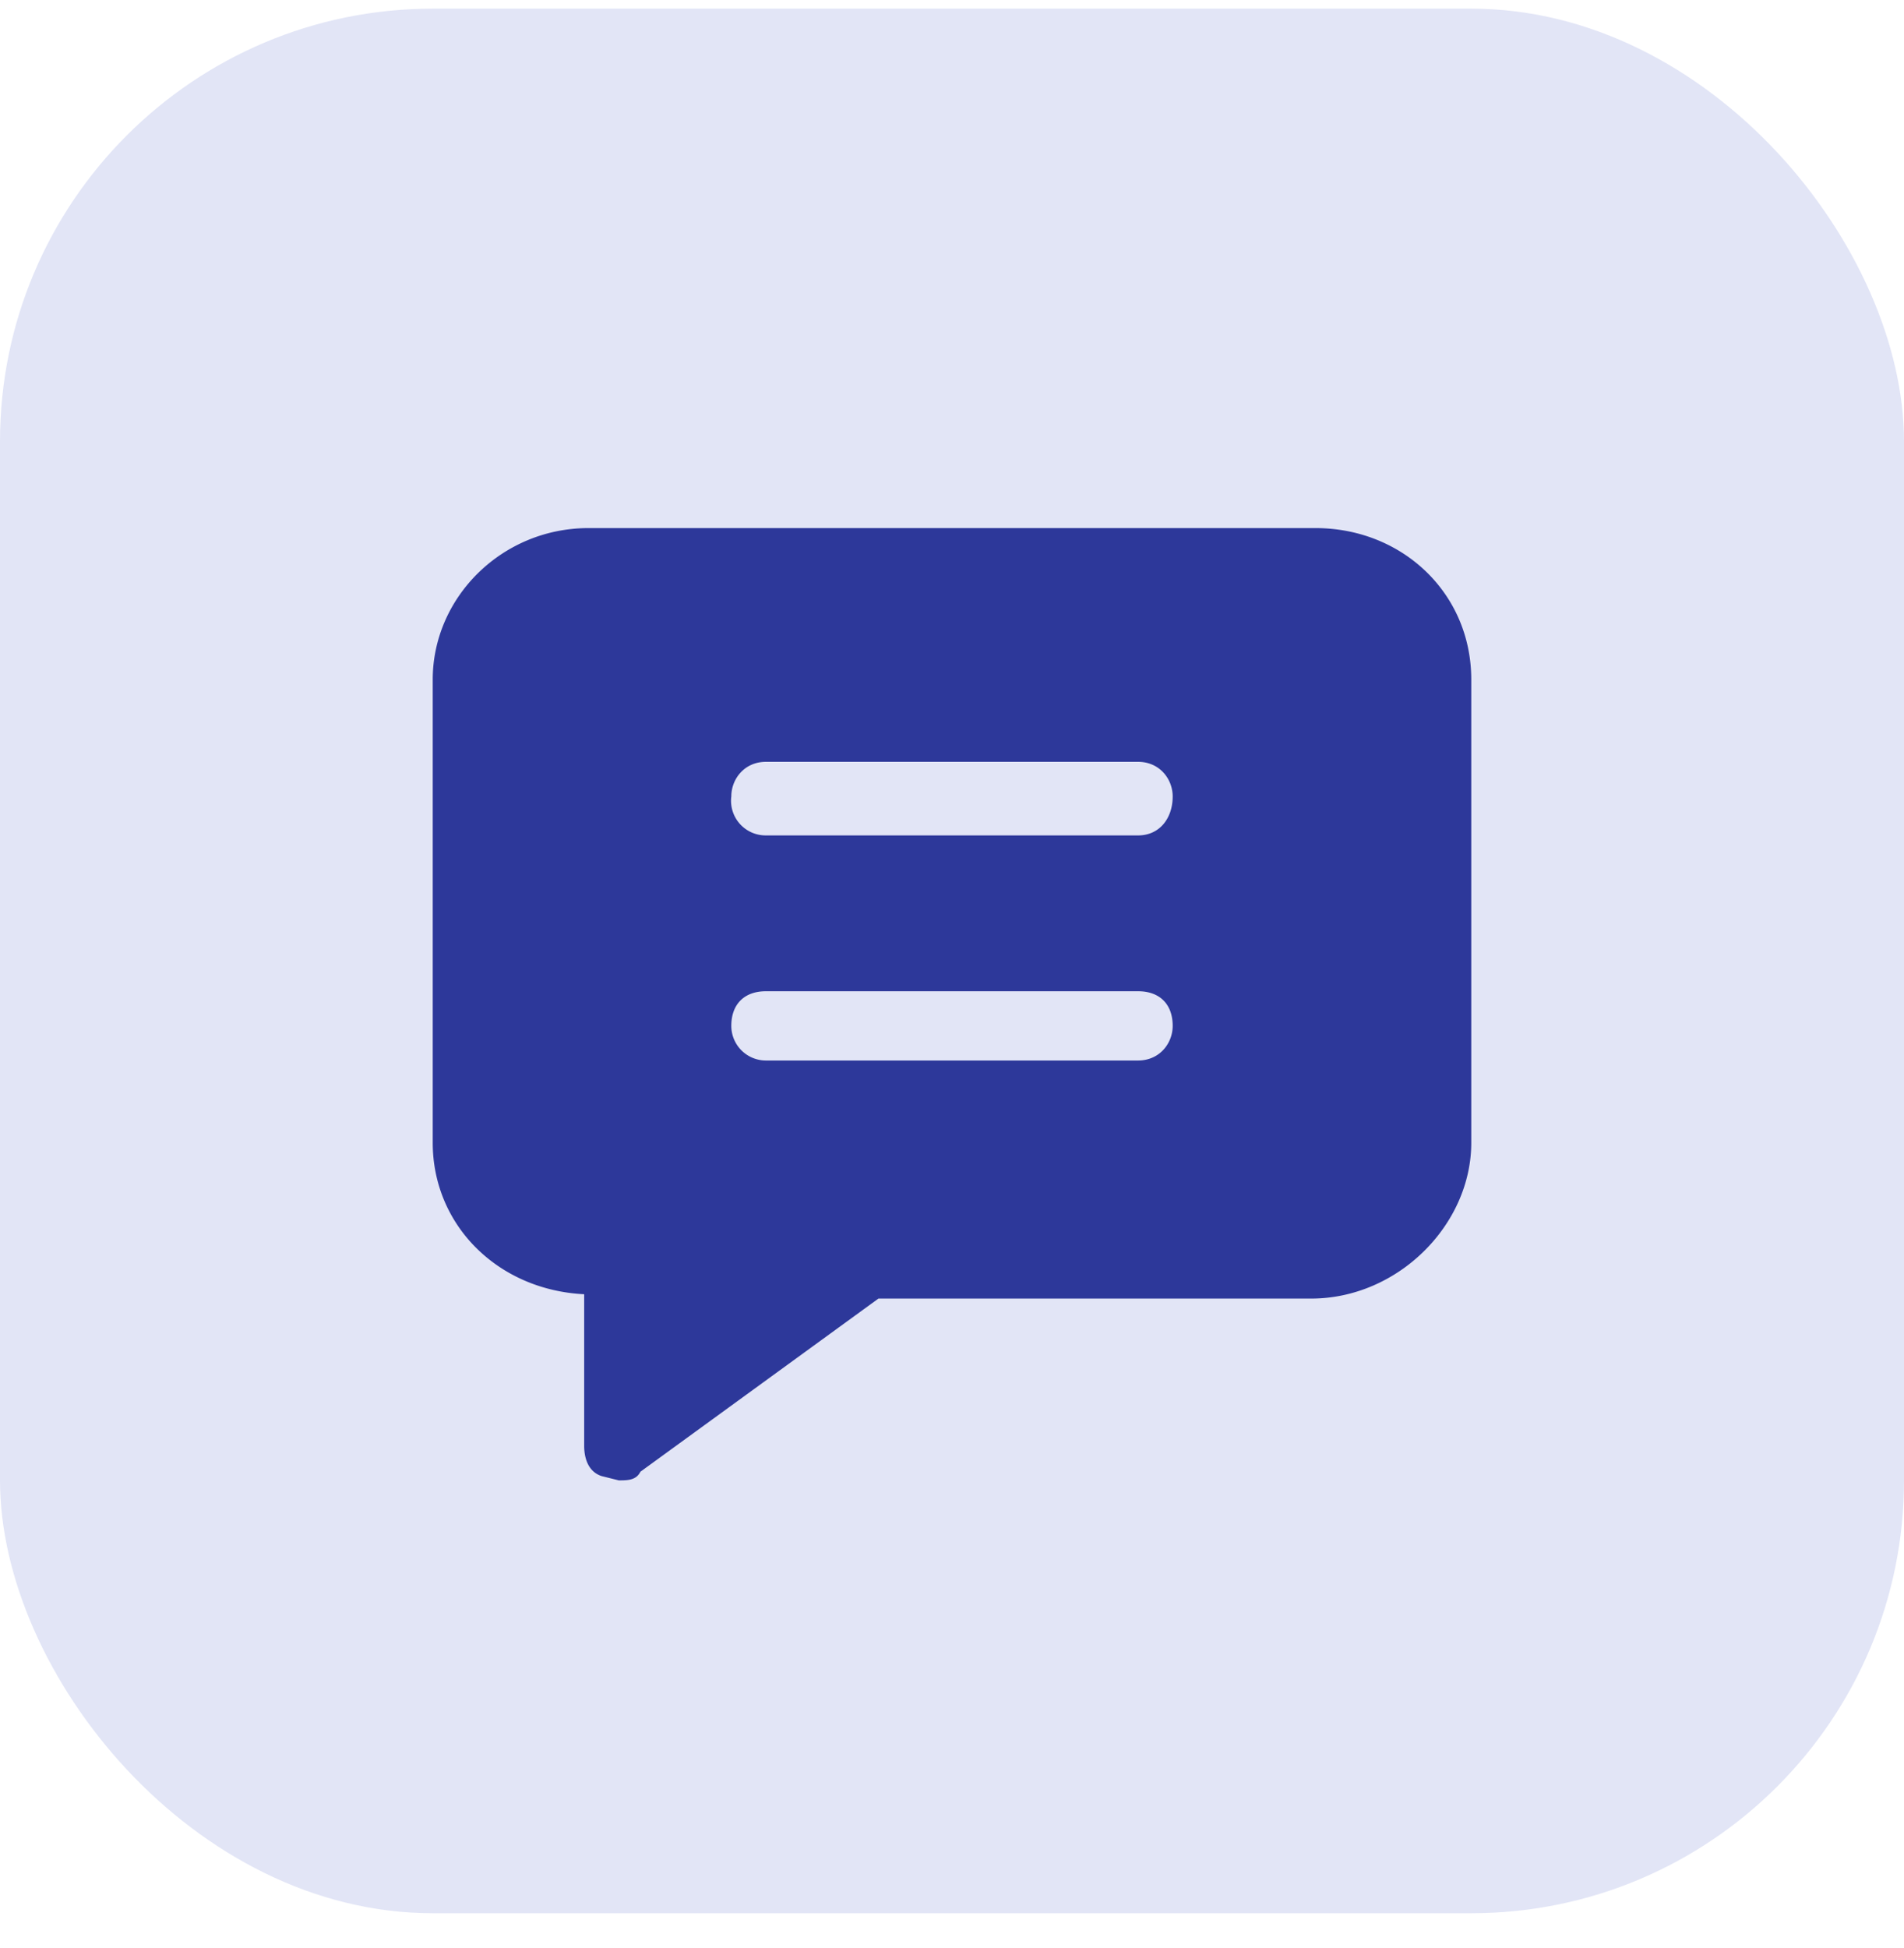
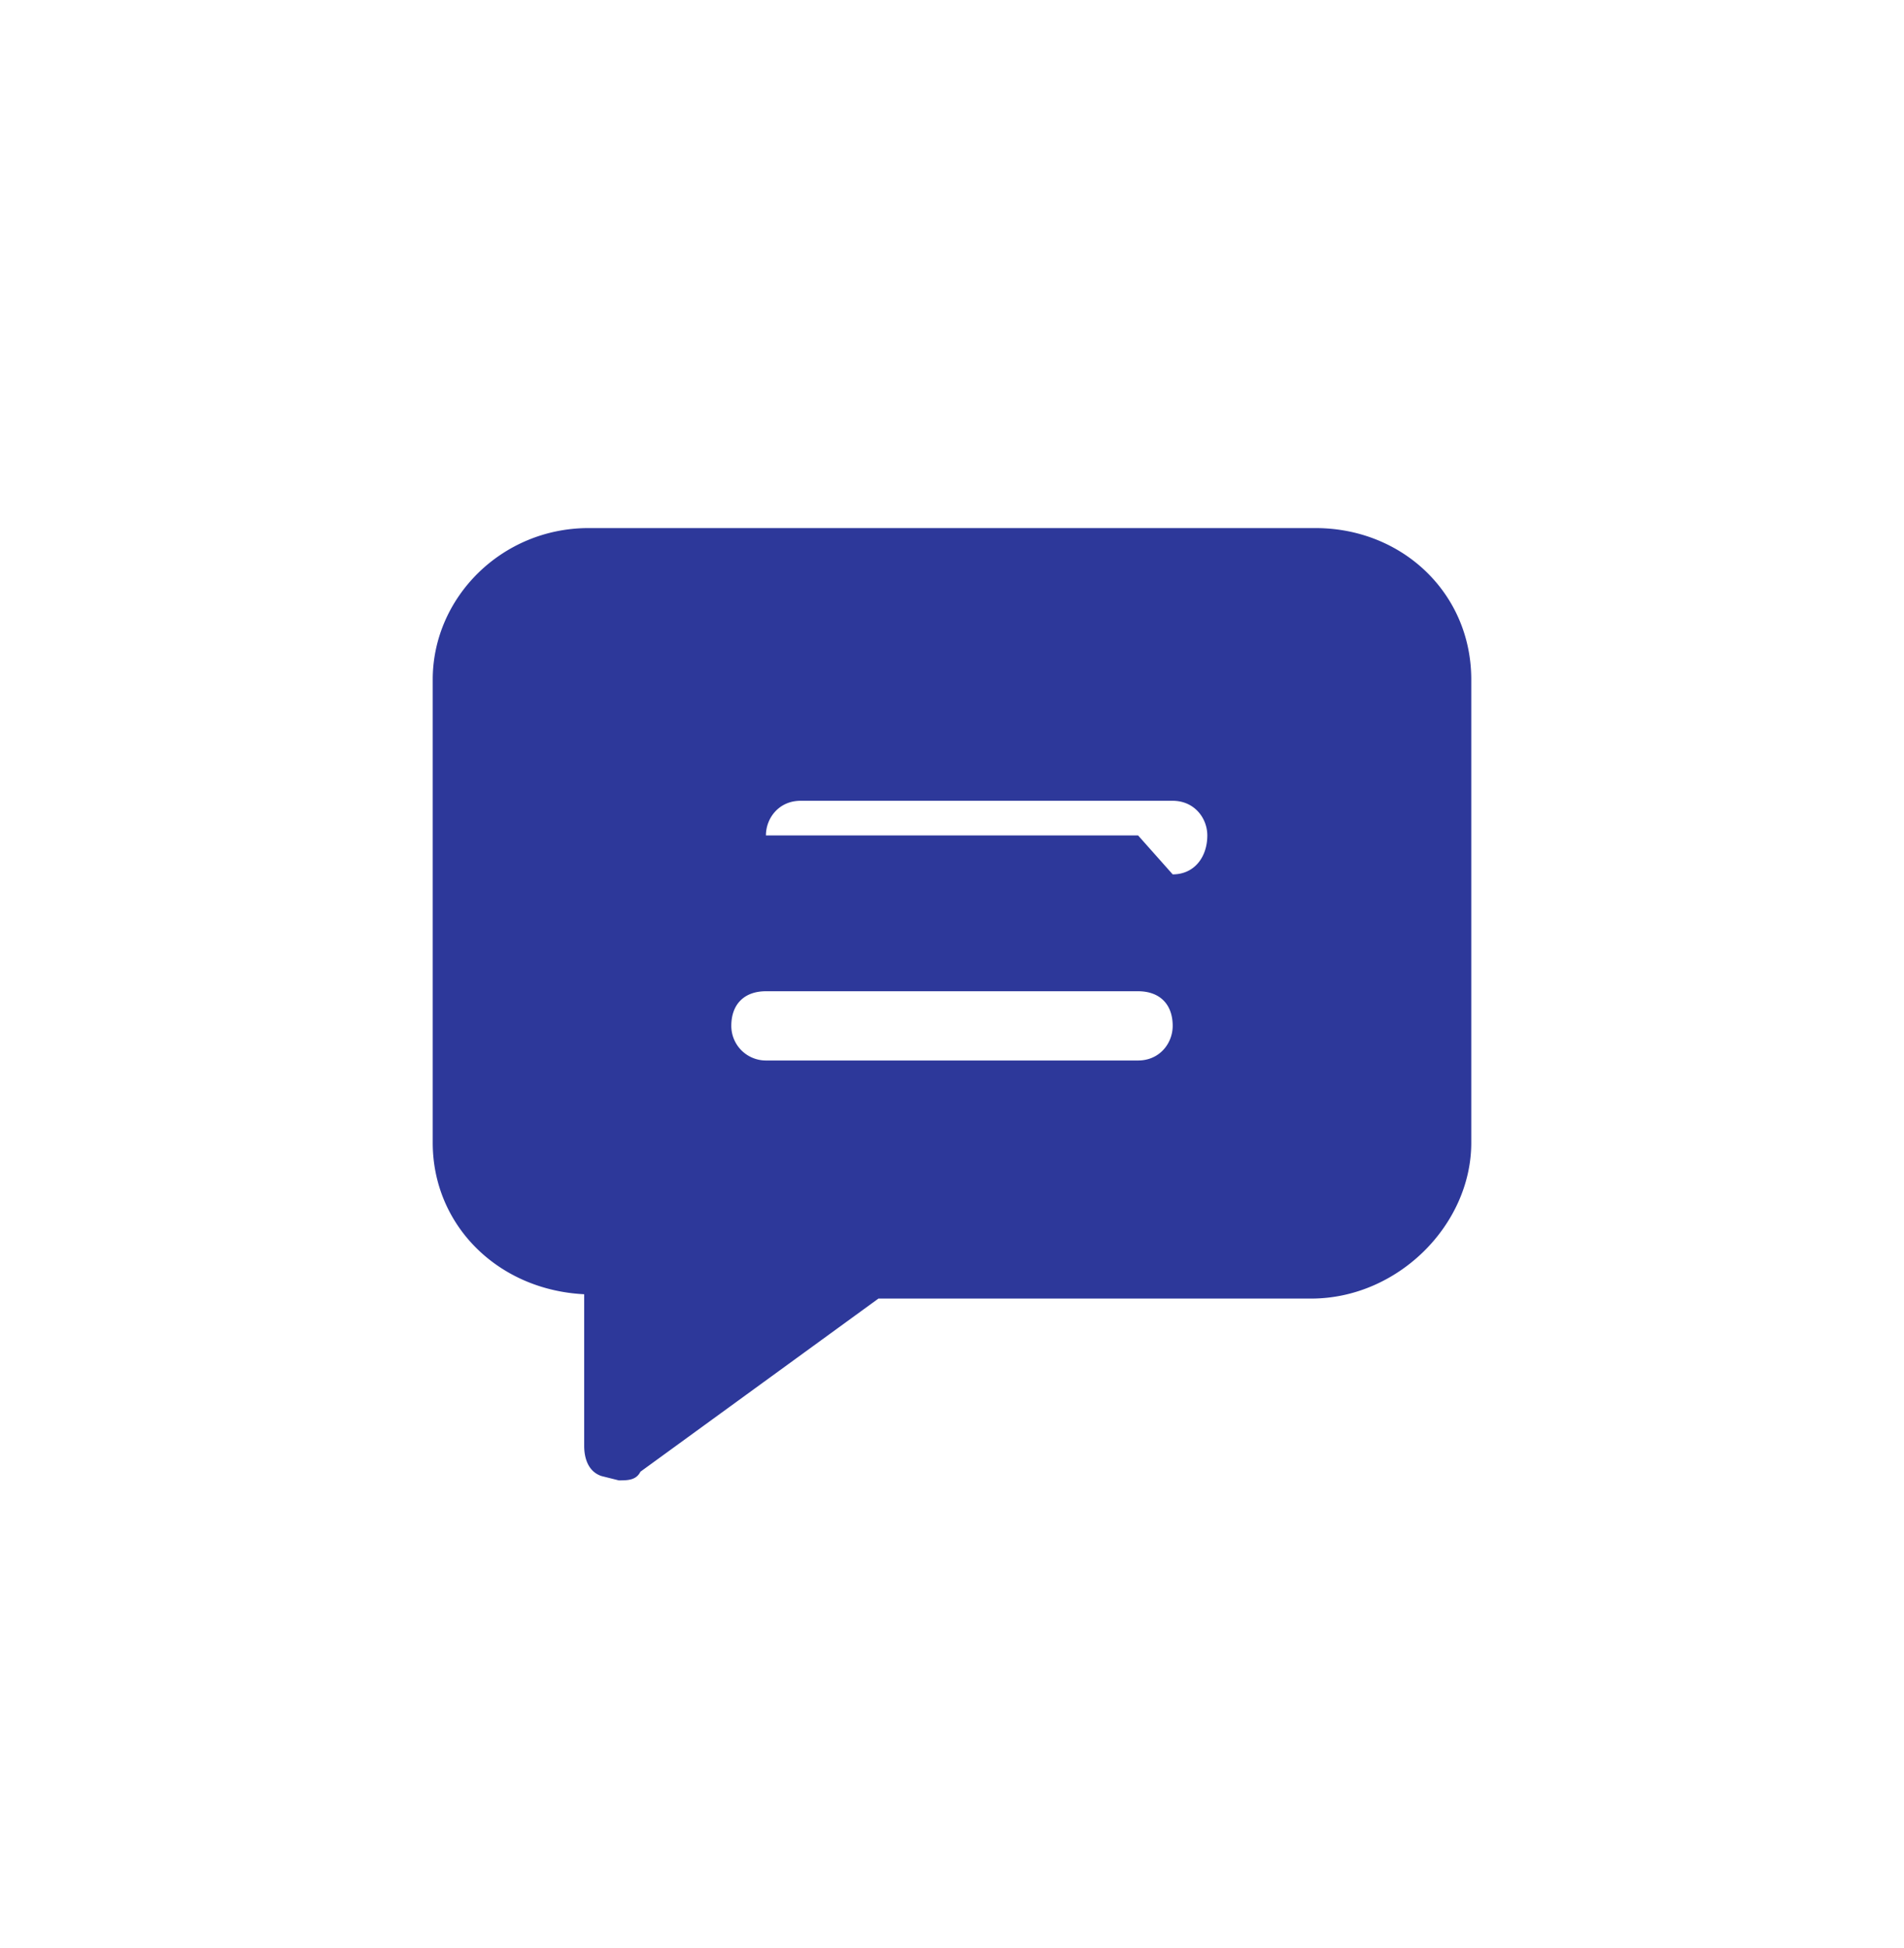
<svg xmlns="http://www.w3.org/2000/svg" width="44" height="45" fill="none">
-   <rect width="44" height="44" y=".2" fill="#E2E5F6" rx="10" />
-   <path fill="#2D389A" d="M30.4 12.2H13.6c-2 0-3.6 1.6-3.6 3.5v10.7c0 1.9 1.5 3.4 3.5 3.5v3.5c0 .3.1.6.4.7l.4.1c.2 0 .4 0 .5-.2l5.5-4h10c2 0 3.7-1.7 3.7-3.6V15.7c0-2-1.6-3.5-3.6-3.5Zm-4.1 12.3h-8.6a.8.8 0 0 1-.8-.8c0-.5.3-.8.8-.8h8.6c.5 0 .8.3.8.8 0 .4-.3.8-.8.8Zm0-5.2h-8.6a.8.8 0 0 1-.8-.9c0-.4.3-.8.8-.8h8.6c.5 0 .8.4.8.8 0 .5-.3.9-.8.9Z" />
+   <path fill="#2D389A" d="M30.4 12.2H13.6c-2 0-3.6 1.6-3.6 3.5v10.7c0 1.9 1.5 3.4 3.5 3.5v3.5c0 .3.1.6.4.7l.4.1c.2 0 .4 0 .5-.2l5.5-4h10c2 0 3.7-1.7 3.7-3.6V15.7c0-2-1.6-3.5-3.6-3.5Zm-4.1 12.3h-8.6a.8.8 0 0 1-.8-.8c0-.5.3-.8.8-.8h8.6c.5 0 .8.3.8.8 0 .4-.3.8-.8.8Zm0-5.2h-8.6c0-.4.3-.8.8-.8h8.6c.5 0 .8.4.8.8 0 .5-.3.9-.8.9Z" />
</svg>